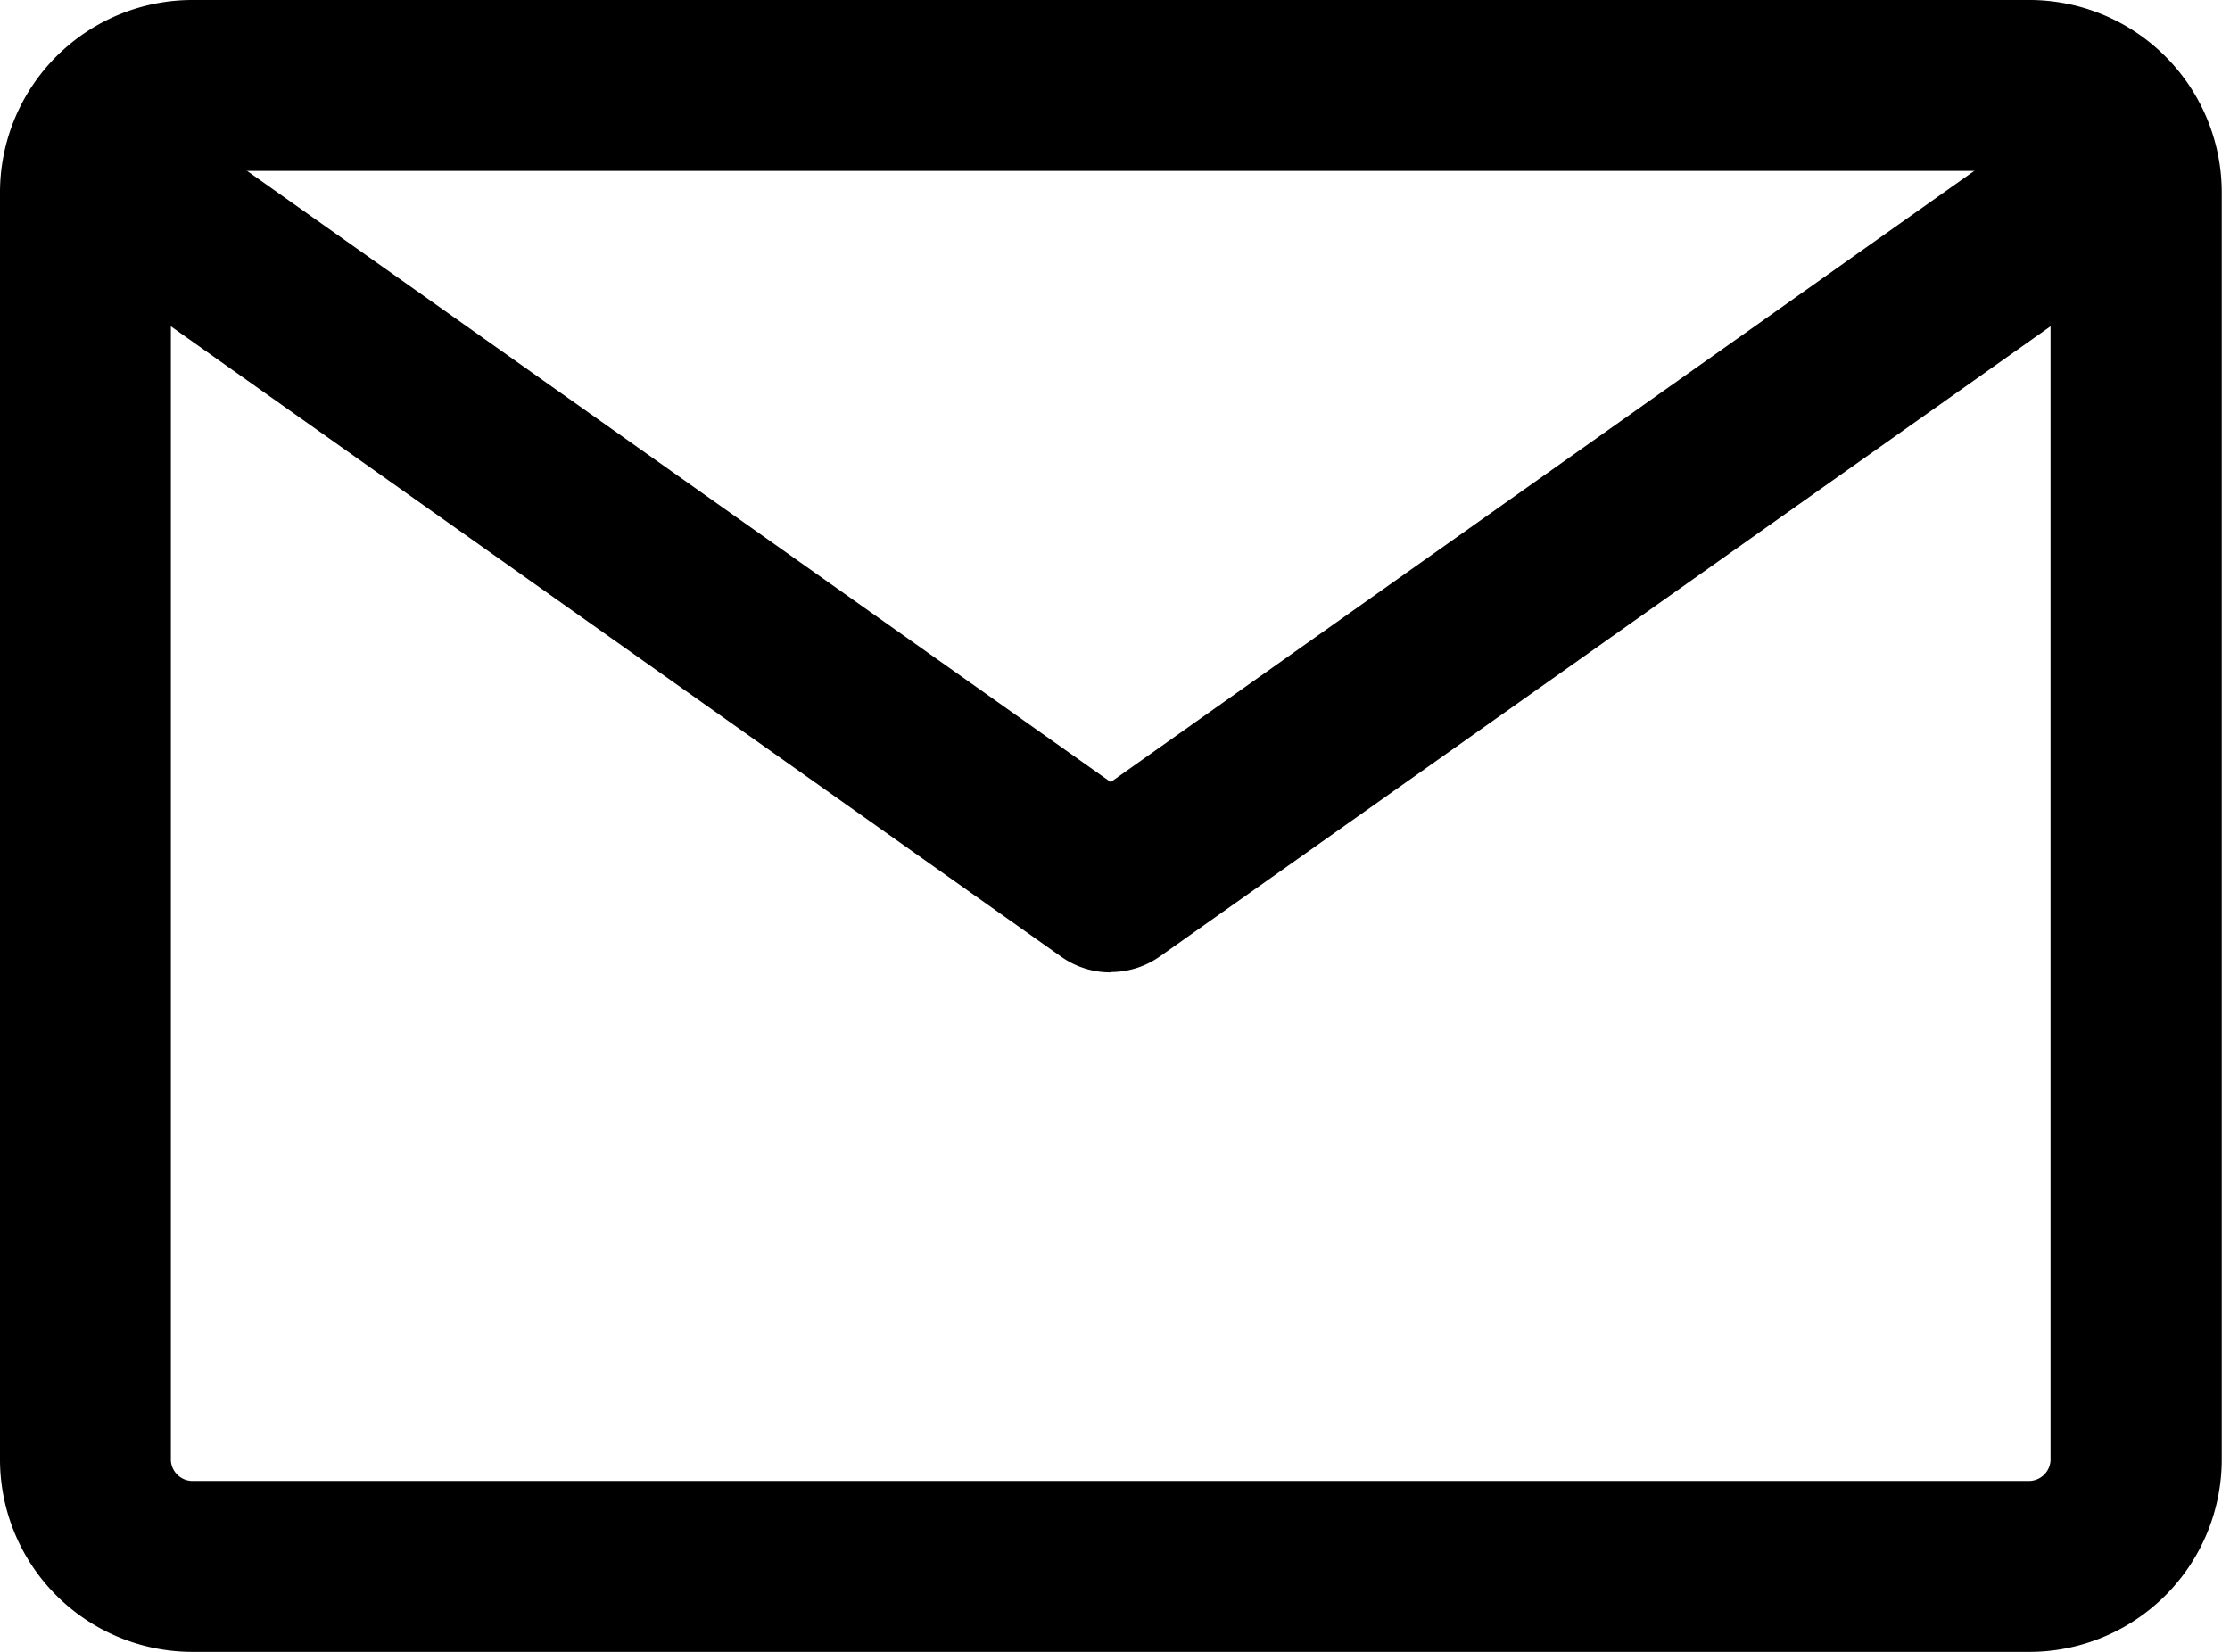
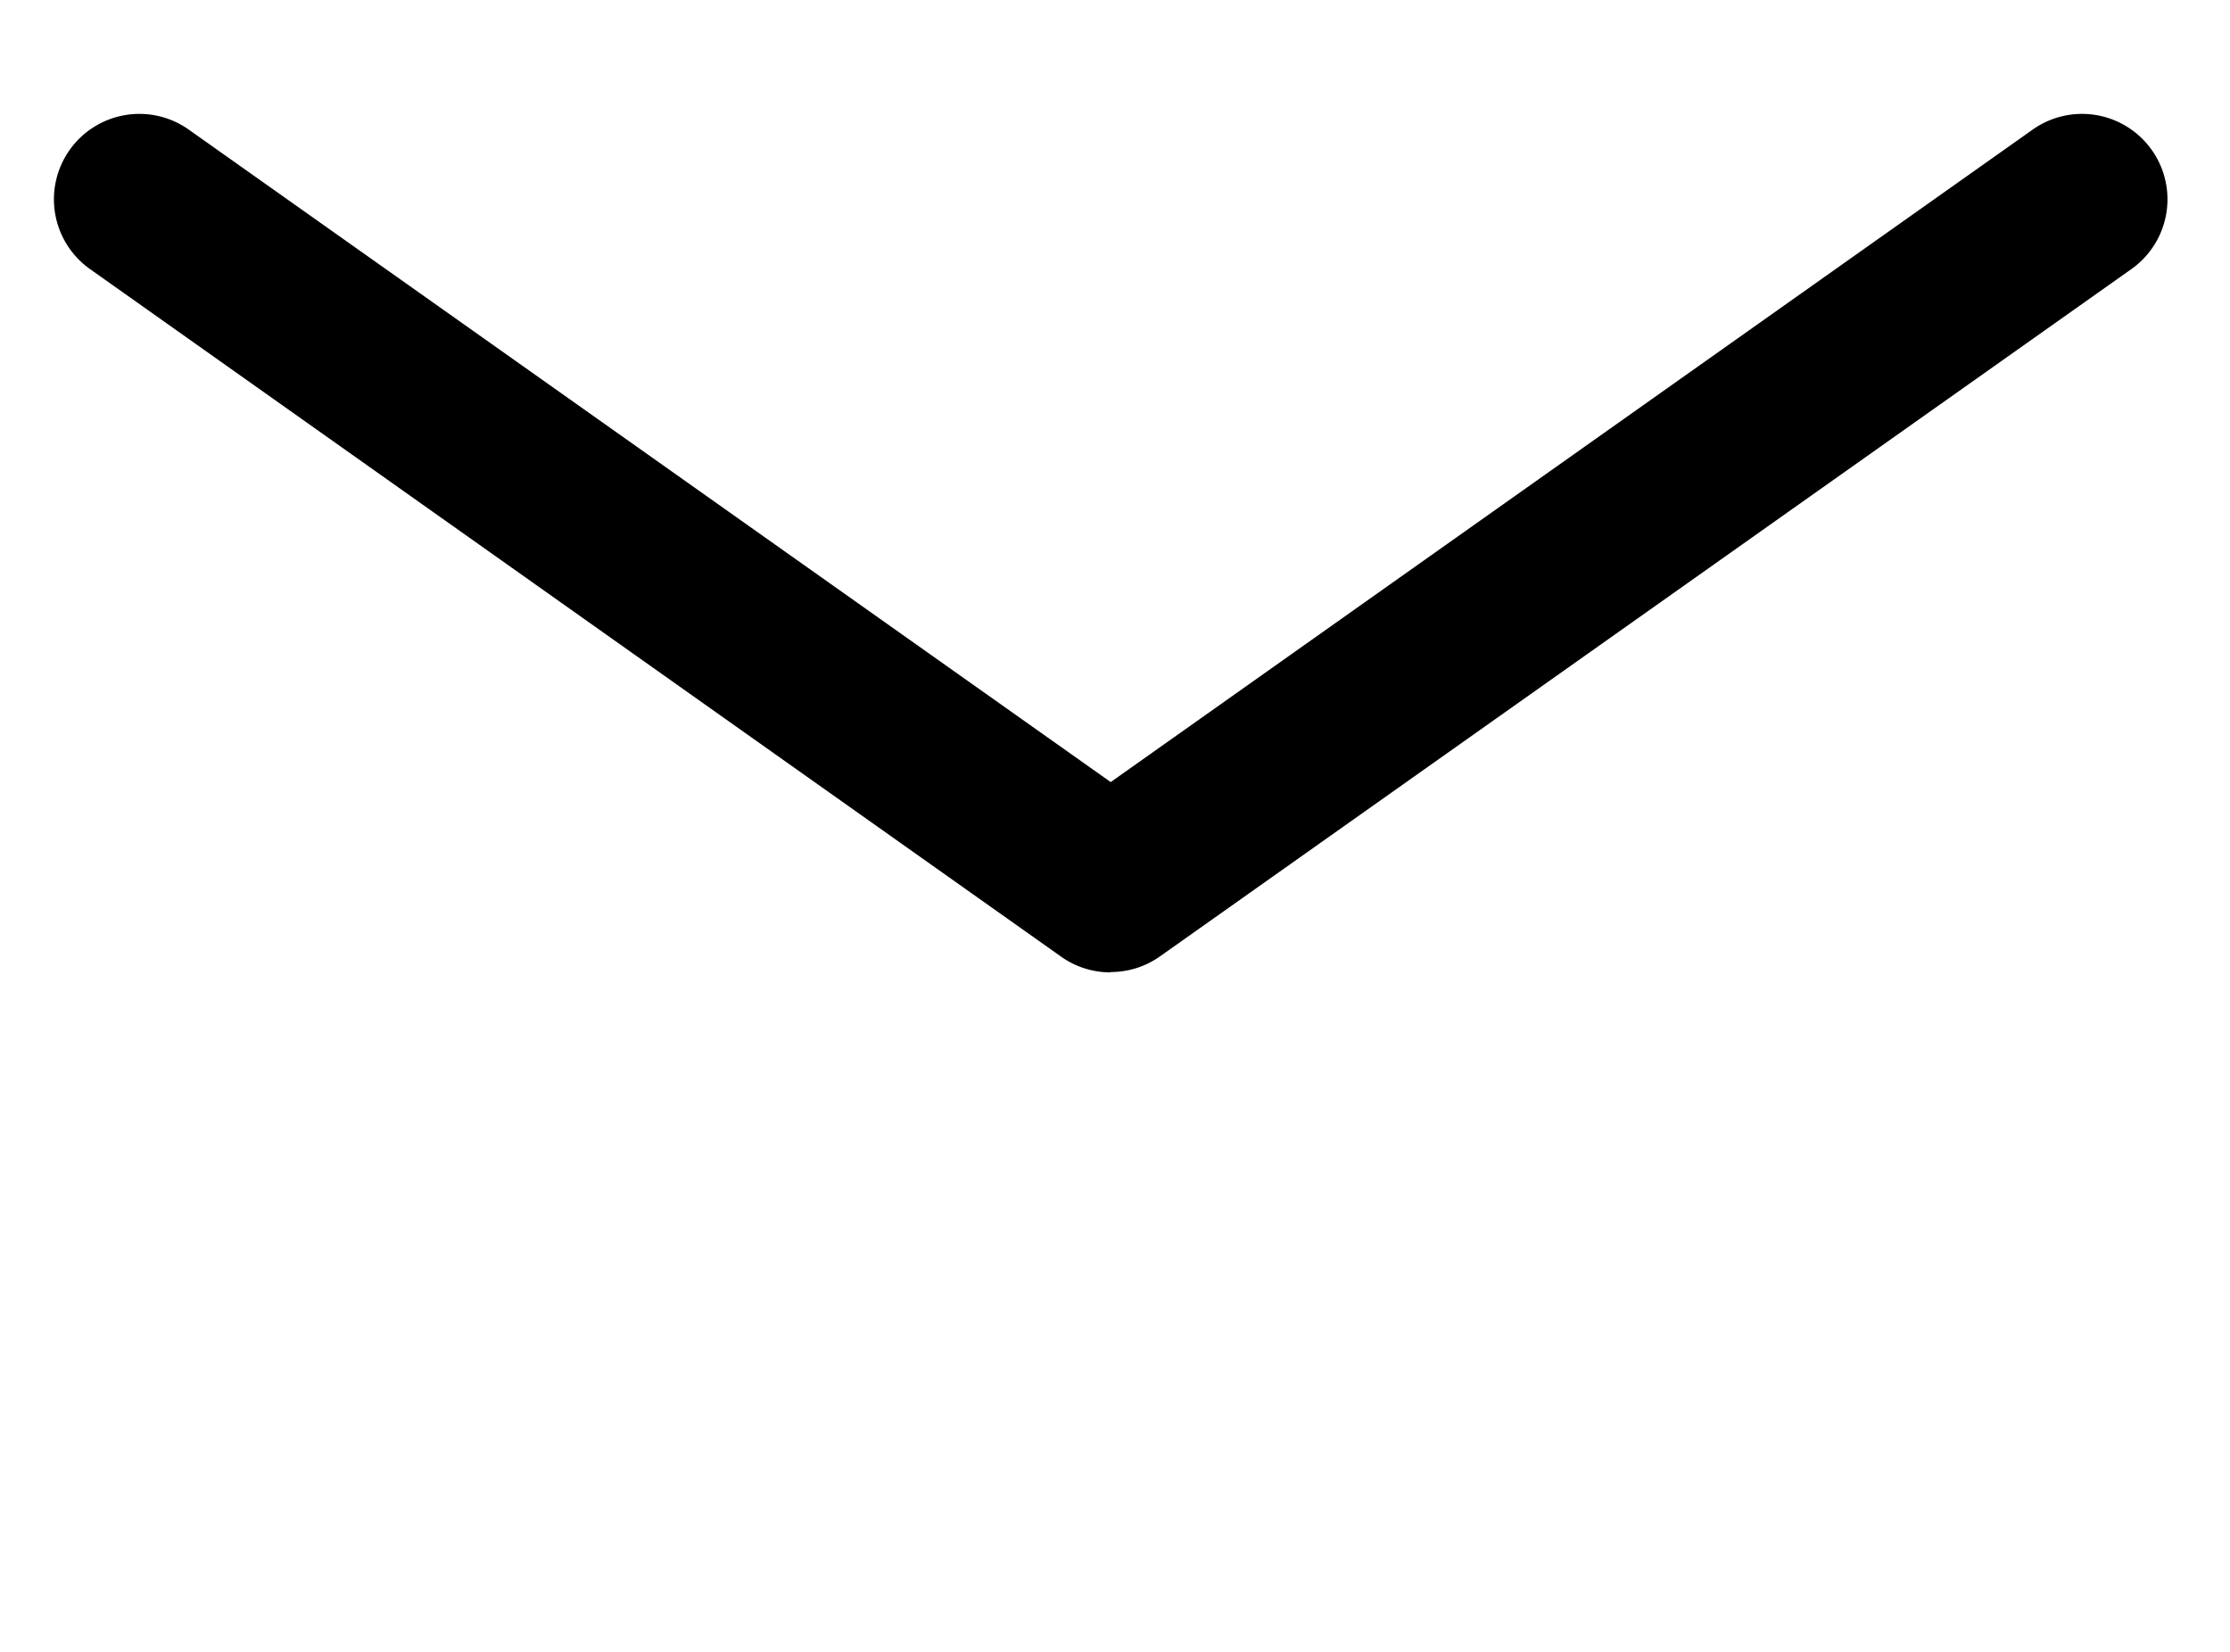
<svg xmlns="http://www.w3.org/2000/svg" id="Gruppe_55" data-name="Gruppe 55" width="27" height="20" viewBox="0 0 27 20">
  <defs>
    <clipPath id="clip-path">
      <rect id="Rechteck_67" data-name="Rechteck 67" width="27" height="20" fill="none" />
    </clipPath>
  </defs>
  <g id="Gruppe_55-2" data-name="Gruppe 55" clip-path="url(#clip-path)">
-     <path id="Pfad_228" data-name="Pfad 228" d="M24.555,20H2.341A2.331,2.331,0,0,1,0,17.685V2.315A2.331,2.331,0,0,1,2.341,0H24.555A2.331,2.331,0,0,1,26.9,2.315v15.37A2.331,2.331,0,0,1,24.555,20M2.341,2.069a.264.264,0,0,0-.272.246v15.37a.264.264,0,0,0,.272.246H24.555a.264.264,0,0,0,.272-.246V2.315a.264.264,0,0,0-.272-.246Z" />
    <path id="Pfad_229" data-name="Pfad 229" d="M13.742,12.394a1.029,1.029,0,0,1-.6-.19L1.384,3.879A1.034,1.034,0,1,1,2.579,2.19l11.163,7.9,11.163-7.9A1.034,1.034,0,1,1,26.1,3.879L14.339,12.2a1.029,1.029,0,0,1-.6.19" transform="translate(-0.294 -0.621)" />
  </g>
</svg>